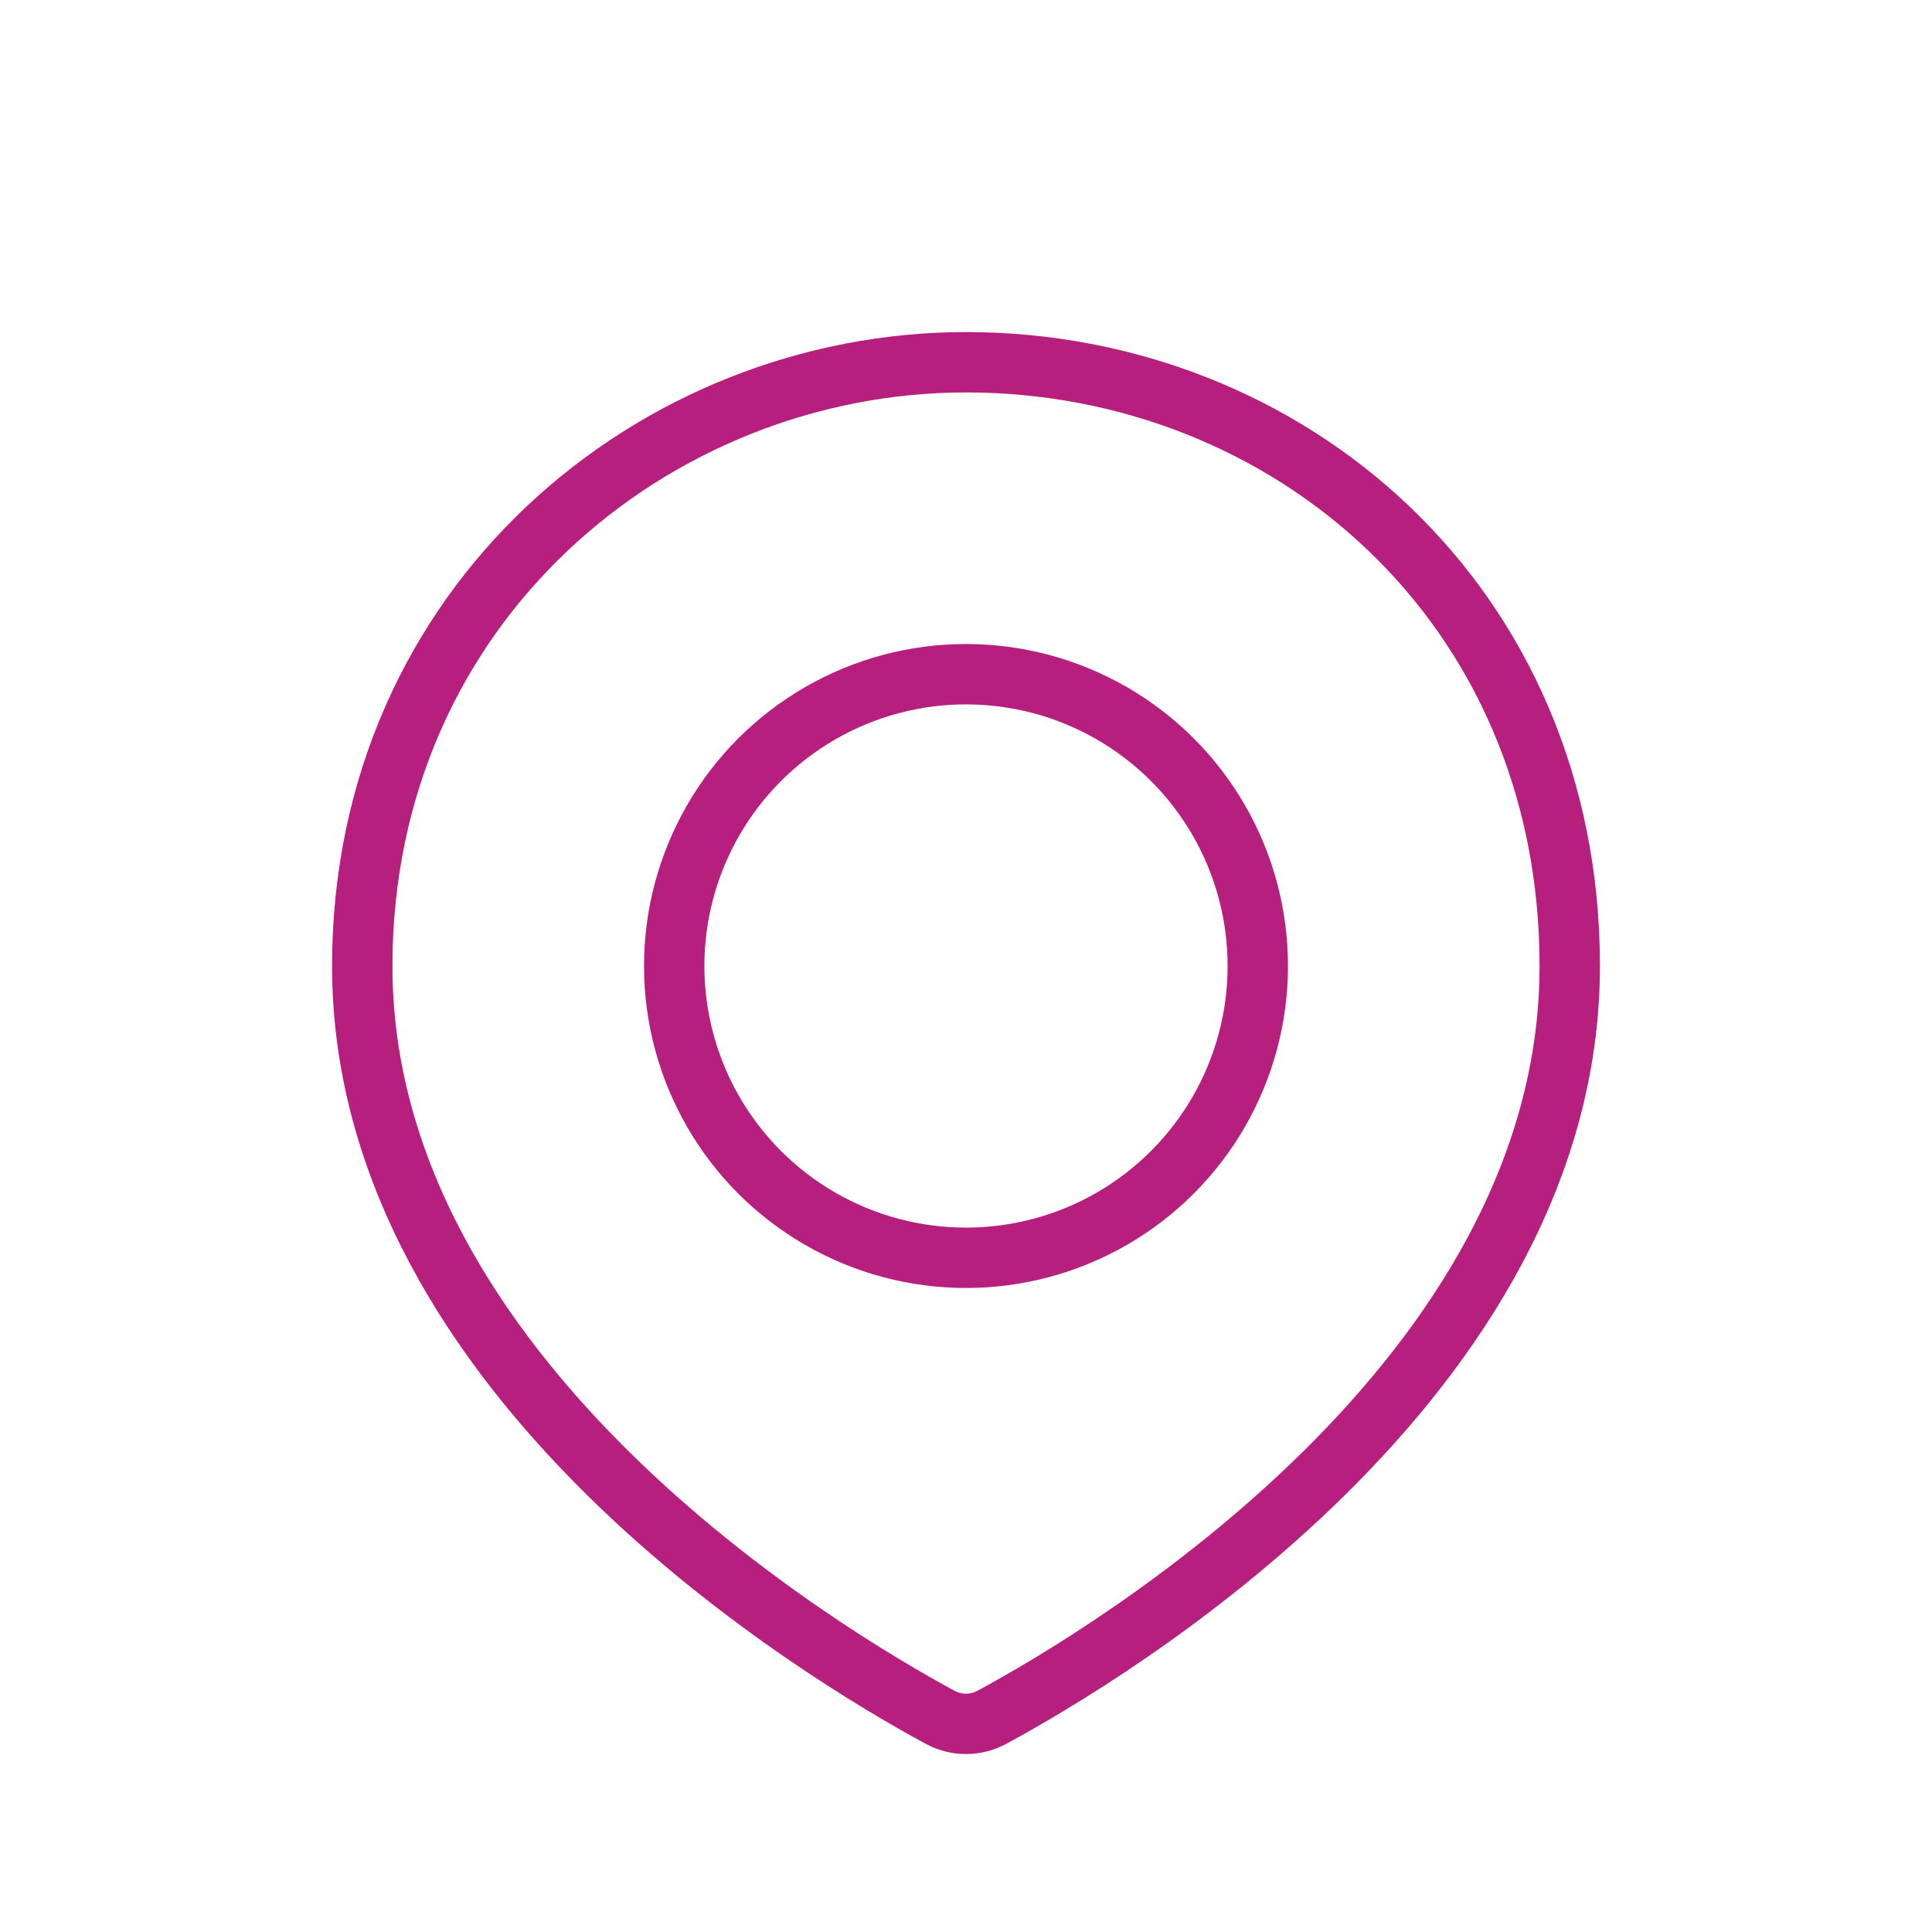
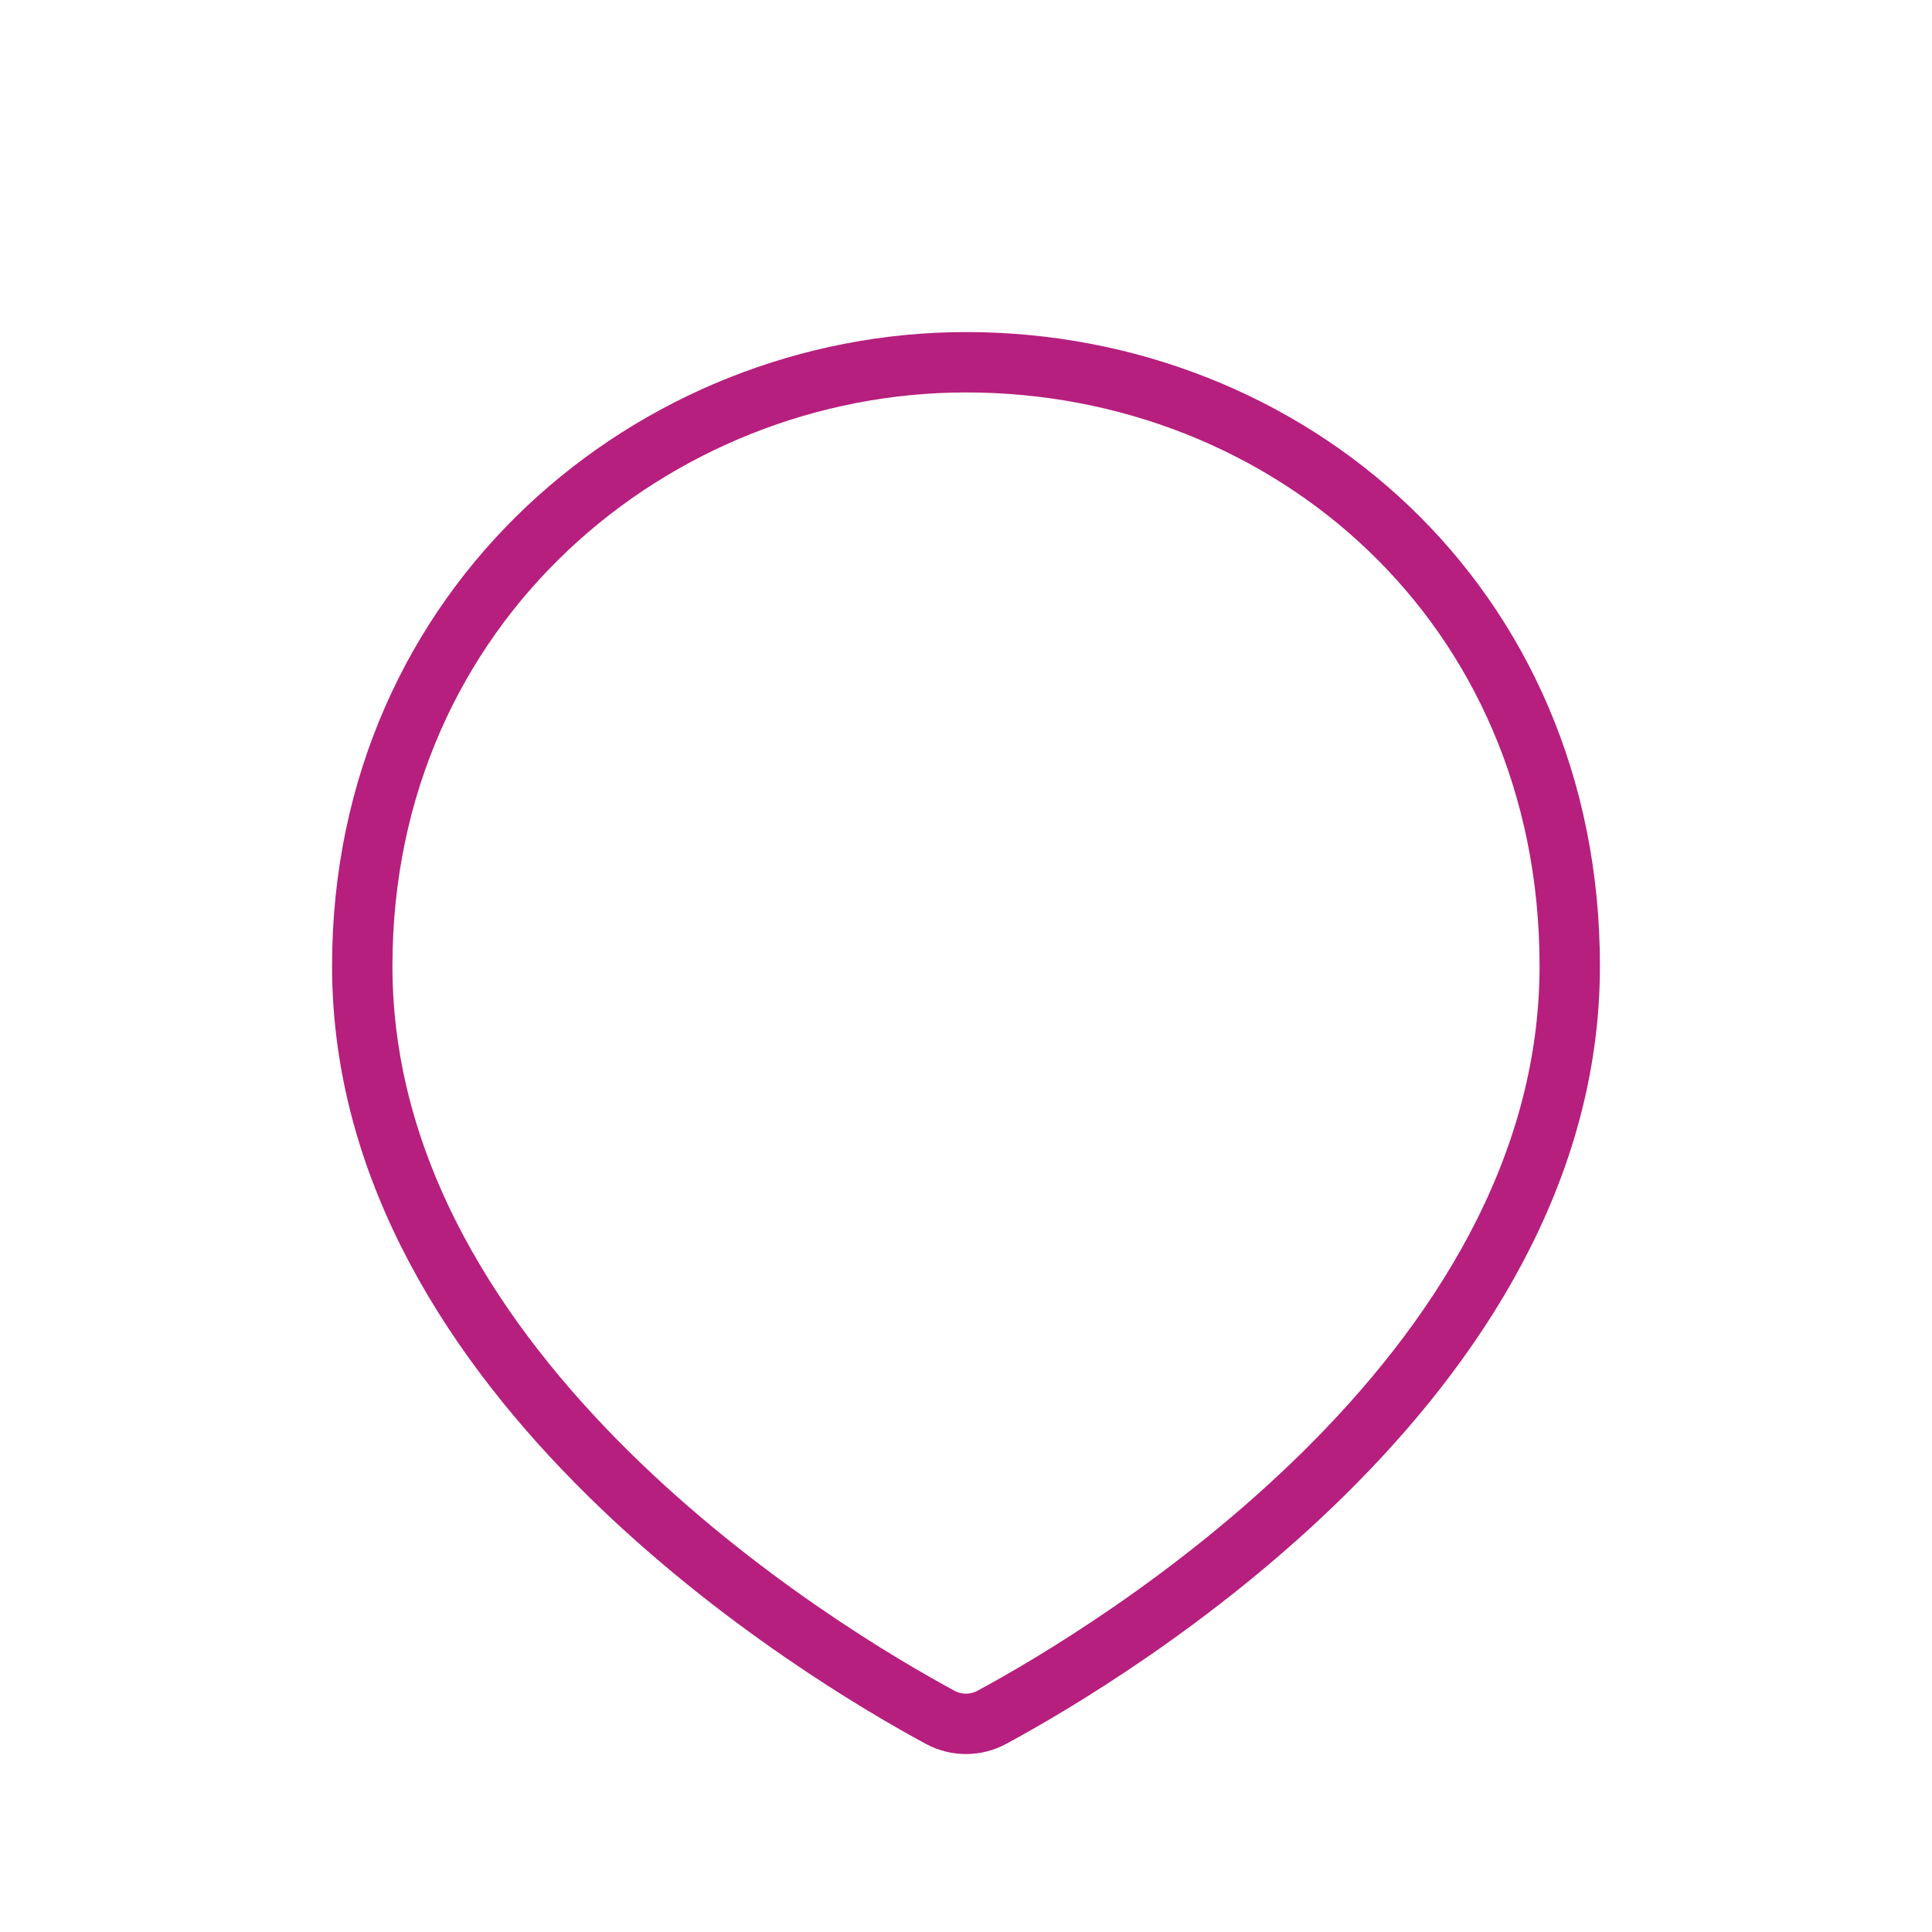
<svg xmlns="http://www.w3.org/2000/svg" width="32" height="32" viewBox="0 0 32 32" fill="none">
  <path d="M26 16C26 22.843 18.344 27.409 16.43 28.443C16.161 28.589 15.839 28.589 15.57 28.443C13.656 27.409 6 22.843 6 16C6 10 10.845 6 16 6C21.333 6 26 10 26 16Z" stroke="#B61F7E" />
-   <circle cx="16" cy="16" r="4.833" stroke="#B61F7E" />
</svg>